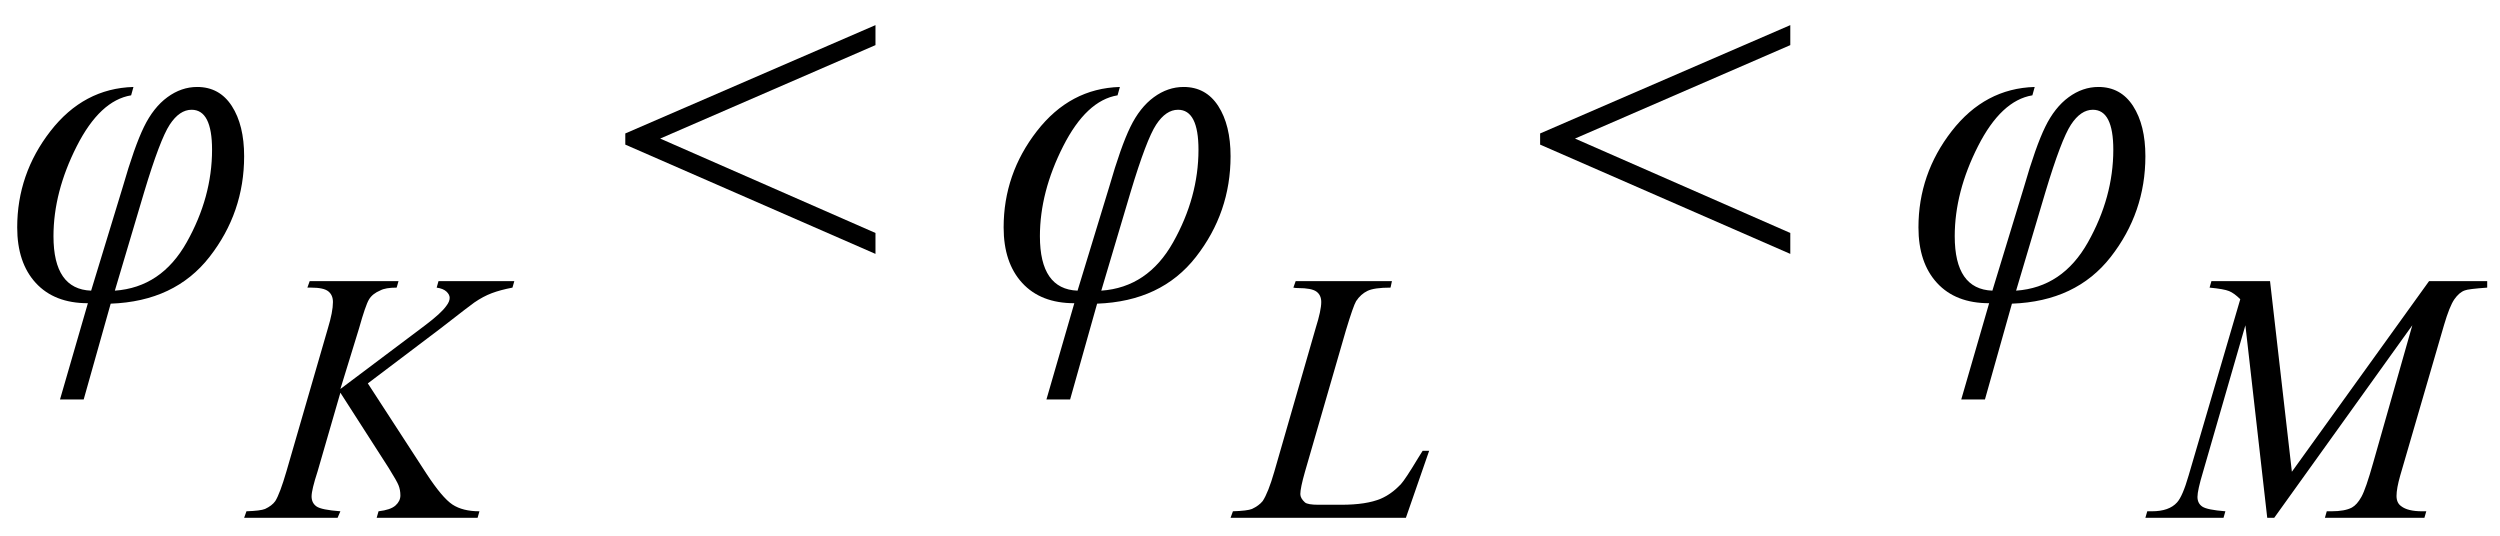
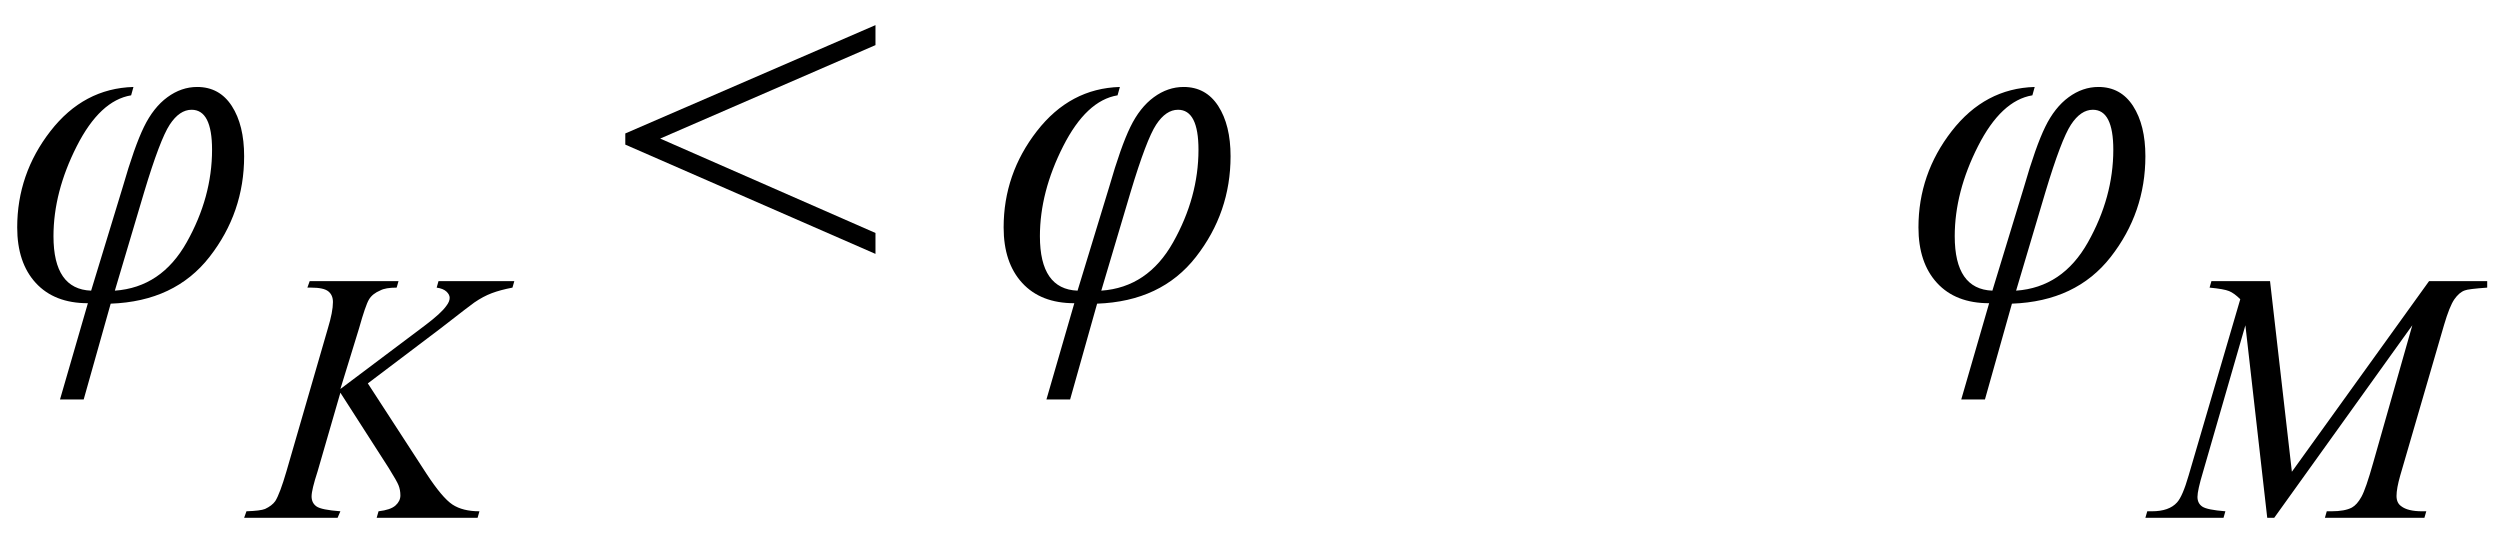
<svg xmlns="http://www.w3.org/2000/svg" stroke-dasharray="none" shape-rendering="auto" font-family="'Dialog'" width="84" text-rendering="auto" fill-opacity="1" contentScriptType="text/ecmascript" color-interpolation="auto" color-rendering="auto" preserveAspectRatio="xMidYMid meet" font-size="12" fill="black" stroke="black" image-rendering="auto" stroke-miterlimit="10" zoomAndPan="magnify" version="1.0" stroke-linecap="square" stroke-linejoin="miter" contentStyleType="text/css" font-style="normal" height="18" stroke-width="1" stroke-dashoffset="0" font-weight="normal" stroke-opacity="1">
  <defs id="genericDefs" />
  <g>
    <g text-rendering="optimizeLegibility" transform="translate(0,10)" color-rendering="optimizeQuality" color-interpolation="linearRGB" image-rendering="optimizeQuality">
      <path d="M2.812 3.422 L2.016 3.422 L2.953 0.188 Q1.828 0.188 1.203 -0.492 Q0.578 -1.172 0.578 -2.359 Q0.578 -4.156 1.695 -5.594 Q2.812 -7.031 4.484 -7.078 L4.406 -6.797 Q3.359 -6.625 2.578 -5.086 Q1.797 -3.547 1.797 -2.062 Q1.797 -0.281 3.062 -0.234 L4.125 -3.719 Q4.516 -5.078 4.836 -5.734 Q5.156 -6.391 5.625 -6.734 Q6.094 -7.078 6.625 -7.078 Q7.375 -7.078 7.789 -6.438 Q8.203 -5.797 8.203 -4.75 Q8.203 -2.859 7.039 -1.367 Q5.875 0.125 3.719 0.203 L2.812 3.422 ZM3.859 -0.234 Q5.422 -0.344 6.273 -1.859 Q7.125 -3.375 7.125 -4.969 Q7.125 -6.312 6.438 -6.312 Q6.031 -6.312 5.703 -5.812 Q5.375 -5.312 4.844 -3.547 L3.859 -0.234 Z" stroke="none" />
    </g>
    <g text-rendering="optimizeLegibility" transform="translate(8.531,17.398)" color-rendering="optimizeQuality" color-interpolation="linearRGB" image-rendering="optimizeQuality">
      <path d="M3.828 -4.516 L5.797 -1.484 Q6.328 -0.672 6.672 -0.445 Q7.016 -0.219 7.578 -0.219 L7.516 0 L4.125 0 L4.188 -0.219 Q4.594 -0.266 4.758 -0.414 Q4.922 -0.562 4.922 -0.75 Q4.922 -0.938 4.859 -1.094 Q4.812 -1.219 4.531 -1.672 L2.906 -4.203 L2.141 -1.562 Q1.938 -0.938 1.938 -0.719 Q1.938 -0.5 2.102 -0.383 Q2.266 -0.266 2.906 -0.219 L2.812 0 L-0.328 0 L-0.25 -0.219 Q0.219 -0.234 0.375 -0.297 Q0.609 -0.406 0.719 -0.562 Q0.875 -0.812 1.094 -1.562 L2.484 -6.359 Q2.656 -6.922 2.656 -7.25 Q2.656 -7.484 2.5 -7.609 Q2.344 -7.734 1.922 -7.734 L1.797 -7.734 L1.875 -7.953 L4.859 -7.953 L4.797 -7.734 Q4.422 -7.734 4.25 -7.641 Q3.984 -7.531 3.867 -7.336 Q3.75 -7.141 3.531 -6.359 L2.906 -4.328 L5.734 -6.453 Q6.297 -6.875 6.469 -7.125 Q6.578 -7.266 6.578 -7.391 Q6.578 -7.5 6.469 -7.602 Q6.359 -7.703 6.141 -7.734 L6.203 -7.953 L8.75 -7.953 L8.688 -7.734 Q8.281 -7.656 7.992 -7.547 Q7.703 -7.438 7.406 -7.234 Q7.312 -7.172 6.266 -6.359 L3.828 -4.516 Z" stroke="none" />
    </g>
    <g text-rendering="optimizeLegibility" transform="translate(20.713,10)" color-rendering="optimizeQuality" color-interpolation="linearRGB" image-rendering="optimizeQuality">
      <path d="M0.297 -5.516 L8.703 -9.156 L8.703 -8.484 L1.469 -5.344 L8.703 -2.172 L8.703 -1.469 L0.297 -5.141 L0.297 -5.516 Z" stroke="none" />
    </g>
    <g text-rendering="optimizeLegibility" transform="translate(33.144,10)" color-rendering="optimizeQuality" color-interpolation="linearRGB" image-rendering="optimizeQuality">
      <path d="M2.812 3.422 L2.016 3.422 L2.953 0.188 Q1.828 0.188 1.203 -0.492 Q0.578 -1.172 0.578 -2.359 Q0.578 -4.156 1.695 -5.594 Q2.812 -7.031 4.484 -7.078 L4.406 -6.797 Q3.359 -6.625 2.578 -5.086 Q1.797 -3.547 1.797 -2.062 Q1.797 -0.281 3.062 -0.234 L4.125 -3.719 Q4.516 -5.078 4.836 -5.734 Q5.156 -6.391 5.625 -6.734 Q6.094 -7.078 6.625 -7.078 Q7.375 -7.078 7.789 -6.438 Q8.203 -5.797 8.203 -4.75 Q8.203 -2.859 7.039 -1.367 Q5.875 0.125 3.719 0.203 L2.812 3.422 ZM3.859 -0.234 Q5.422 -0.344 6.273 -1.859 Q7.125 -3.375 7.125 -4.969 Q7.125 -6.312 6.438 -6.312 Q6.031 -6.312 5.703 -5.812 Q5.375 -5.312 4.844 -3.547 L3.859 -0.234 Z" stroke="none" />
    </g>
    <g text-rendering="optimizeLegibility" transform="translate(41.738,17.398)" color-rendering="optimizeQuality" color-interpolation="linearRGB" image-rendering="optimizeQuality">
-       <path d="M5.5 0 L-0.391 0 L-0.312 -0.219 Q0.172 -0.234 0.328 -0.297 Q0.562 -0.406 0.688 -0.562 Q0.875 -0.844 1.078 -1.547 L2.469 -6.375 Q2.656 -6.969 2.656 -7.25 Q2.656 -7.484 2.492 -7.602 Q2.328 -7.719 1.875 -7.719 Q1.781 -7.719 1.719 -7.734 L1.797 -7.953 L5.031 -7.953 L4.984 -7.734 Q4.438 -7.734 4.211 -7.625 Q3.984 -7.516 3.828 -7.281 Q3.734 -7.125 3.484 -6.297 L2.109 -1.547 Q1.953 -1 1.953 -0.797 Q1.953 -0.656 2.109 -0.516 Q2.203 -0.438 2.562 -0.438 L3.328 -0.438 Q4.172 -0.438 4.656 -0.641 Q5.016 -0.797 5.328 -1.125 Q5.484 -1.297 5.906 -2 L6.062 -2.25 L6.281 -2.25 L5.5 0 Z" stroke="none" />
-     </g>
+       </g>
    <g text-rendering="optimizeLegibility" transform="translate(51.451,10)" color-rendering="optimizeQuality" color-interpolation="linearRGB" image-rendering="optimizeQuality">
-       <path d="M0.297 -5.516 L8.703 -9.156 L8.703 -8.484 L1.469 -5.344 L8.703 -2.172 L8.703 -1.469 L0.297 -5.141 L0.297 -5.516 Z" stroke="none" />
-     </g>
+       </g>
    <g text-rendering="optimizeLegibility" transform="translate(63.882,10)" color-rendering="optimizeQuality" color-interpolation="linearRGB" image-rendering="optimizeQuality">
      <path d="M2.812 3.422 L2.016 3.422 L2.953 0.188 Q1.828 0.188 1.203 -0.492 Q0.578 -1.172 0.578 -2.359 Q0.578 -4.156 1.695 -5.594 Q2.812 -7.031 4.484 -7.078 L4.406 -6.797 Q3.359 -6.625 2.578 -5.086 Q1.797 -3.547 1.797 -2.062 Q1.797 -0.281 3.062 -0.234 L4.125 -3.719 Q4.516 -5.078 4.836 -5.734 Q5.156 -6.391 5.625 -6.734 Q6.094 -7.078 6.625 -7.078 Q7.375 -7.078 7.789 -6.438 Q8.203 -5.797 8.203 -4.75 Q8.203 -2.859 7.039 -1.367 Q5.875 0.125 3.719 0.203 L2.812 3.422 ZM3.859 -0.234 Q5.422 -0.344 6.273 -1.859 Q7.125 -3.375 7.125 -4.969 Q7.125 -6.312 6.438 -6.312 Q6.031 -6.312 5.703 -5.812 Q5.375 -5.312 4.844 -3.547 L3.859 -0.234 Z" stroke="none" />
    </g>
    <g text-rendering="optimizeLegibility" transform="translate(72.476,17.398)" color-rendering="optimizeQuality" color-interpolation="linearRGB" image-rendering="optimizeQuality">
      <path d="M3.797 -7.953 L4.531 -1.547 L9.141 -7.953 L11.094 -7.953 L11.094 -7.734 Q10.453 -7.688 10.344 -7.641 Q10.156 -7.578 9.992 -7.344 Q9.828 -7.109 9.641 -6.469 L8.172 -1.422 Q8.047 -0.984 8.047 -0.734 Q8.047 -0.5 8.203 -0.391 Q8.422 -0.219 8.906 -0.219 L9.047 -0.219 L8.984 0 L5.641 0 L5.703 -0.219 L5.859 -0.219 Q6.312 -0.219 6.547 -0.344 Q6.719 -0.438 6.867 -0.703 Q7.016 -0.969 7.266 -1.859 L8.578 -6.469 L3.938 0 L3.703 0 L2.969 -6.469 L1.547 -1.547 Q1.359 -0.922 1.359 -0.703 Q1.359 -0.484 1.523 -0.375 Q1.688 -0.266 2.297 -0.219 L2.234 0 L-0.391 0 L-0.328 -0.219 L-0.172 -0.219 Q0.406 -0.219 0.672 -0.516 Q0.859 -0.719 1.062 -1.422 L2.797 -7.344 Q2.594 -7.547 2.422 -7.617 Q2.25 -7.688 1.766 -7.734 L1.828 -7.953 L3.797 -7.953 Z" stroke="none" />
    </g>
  </g>
</svg>